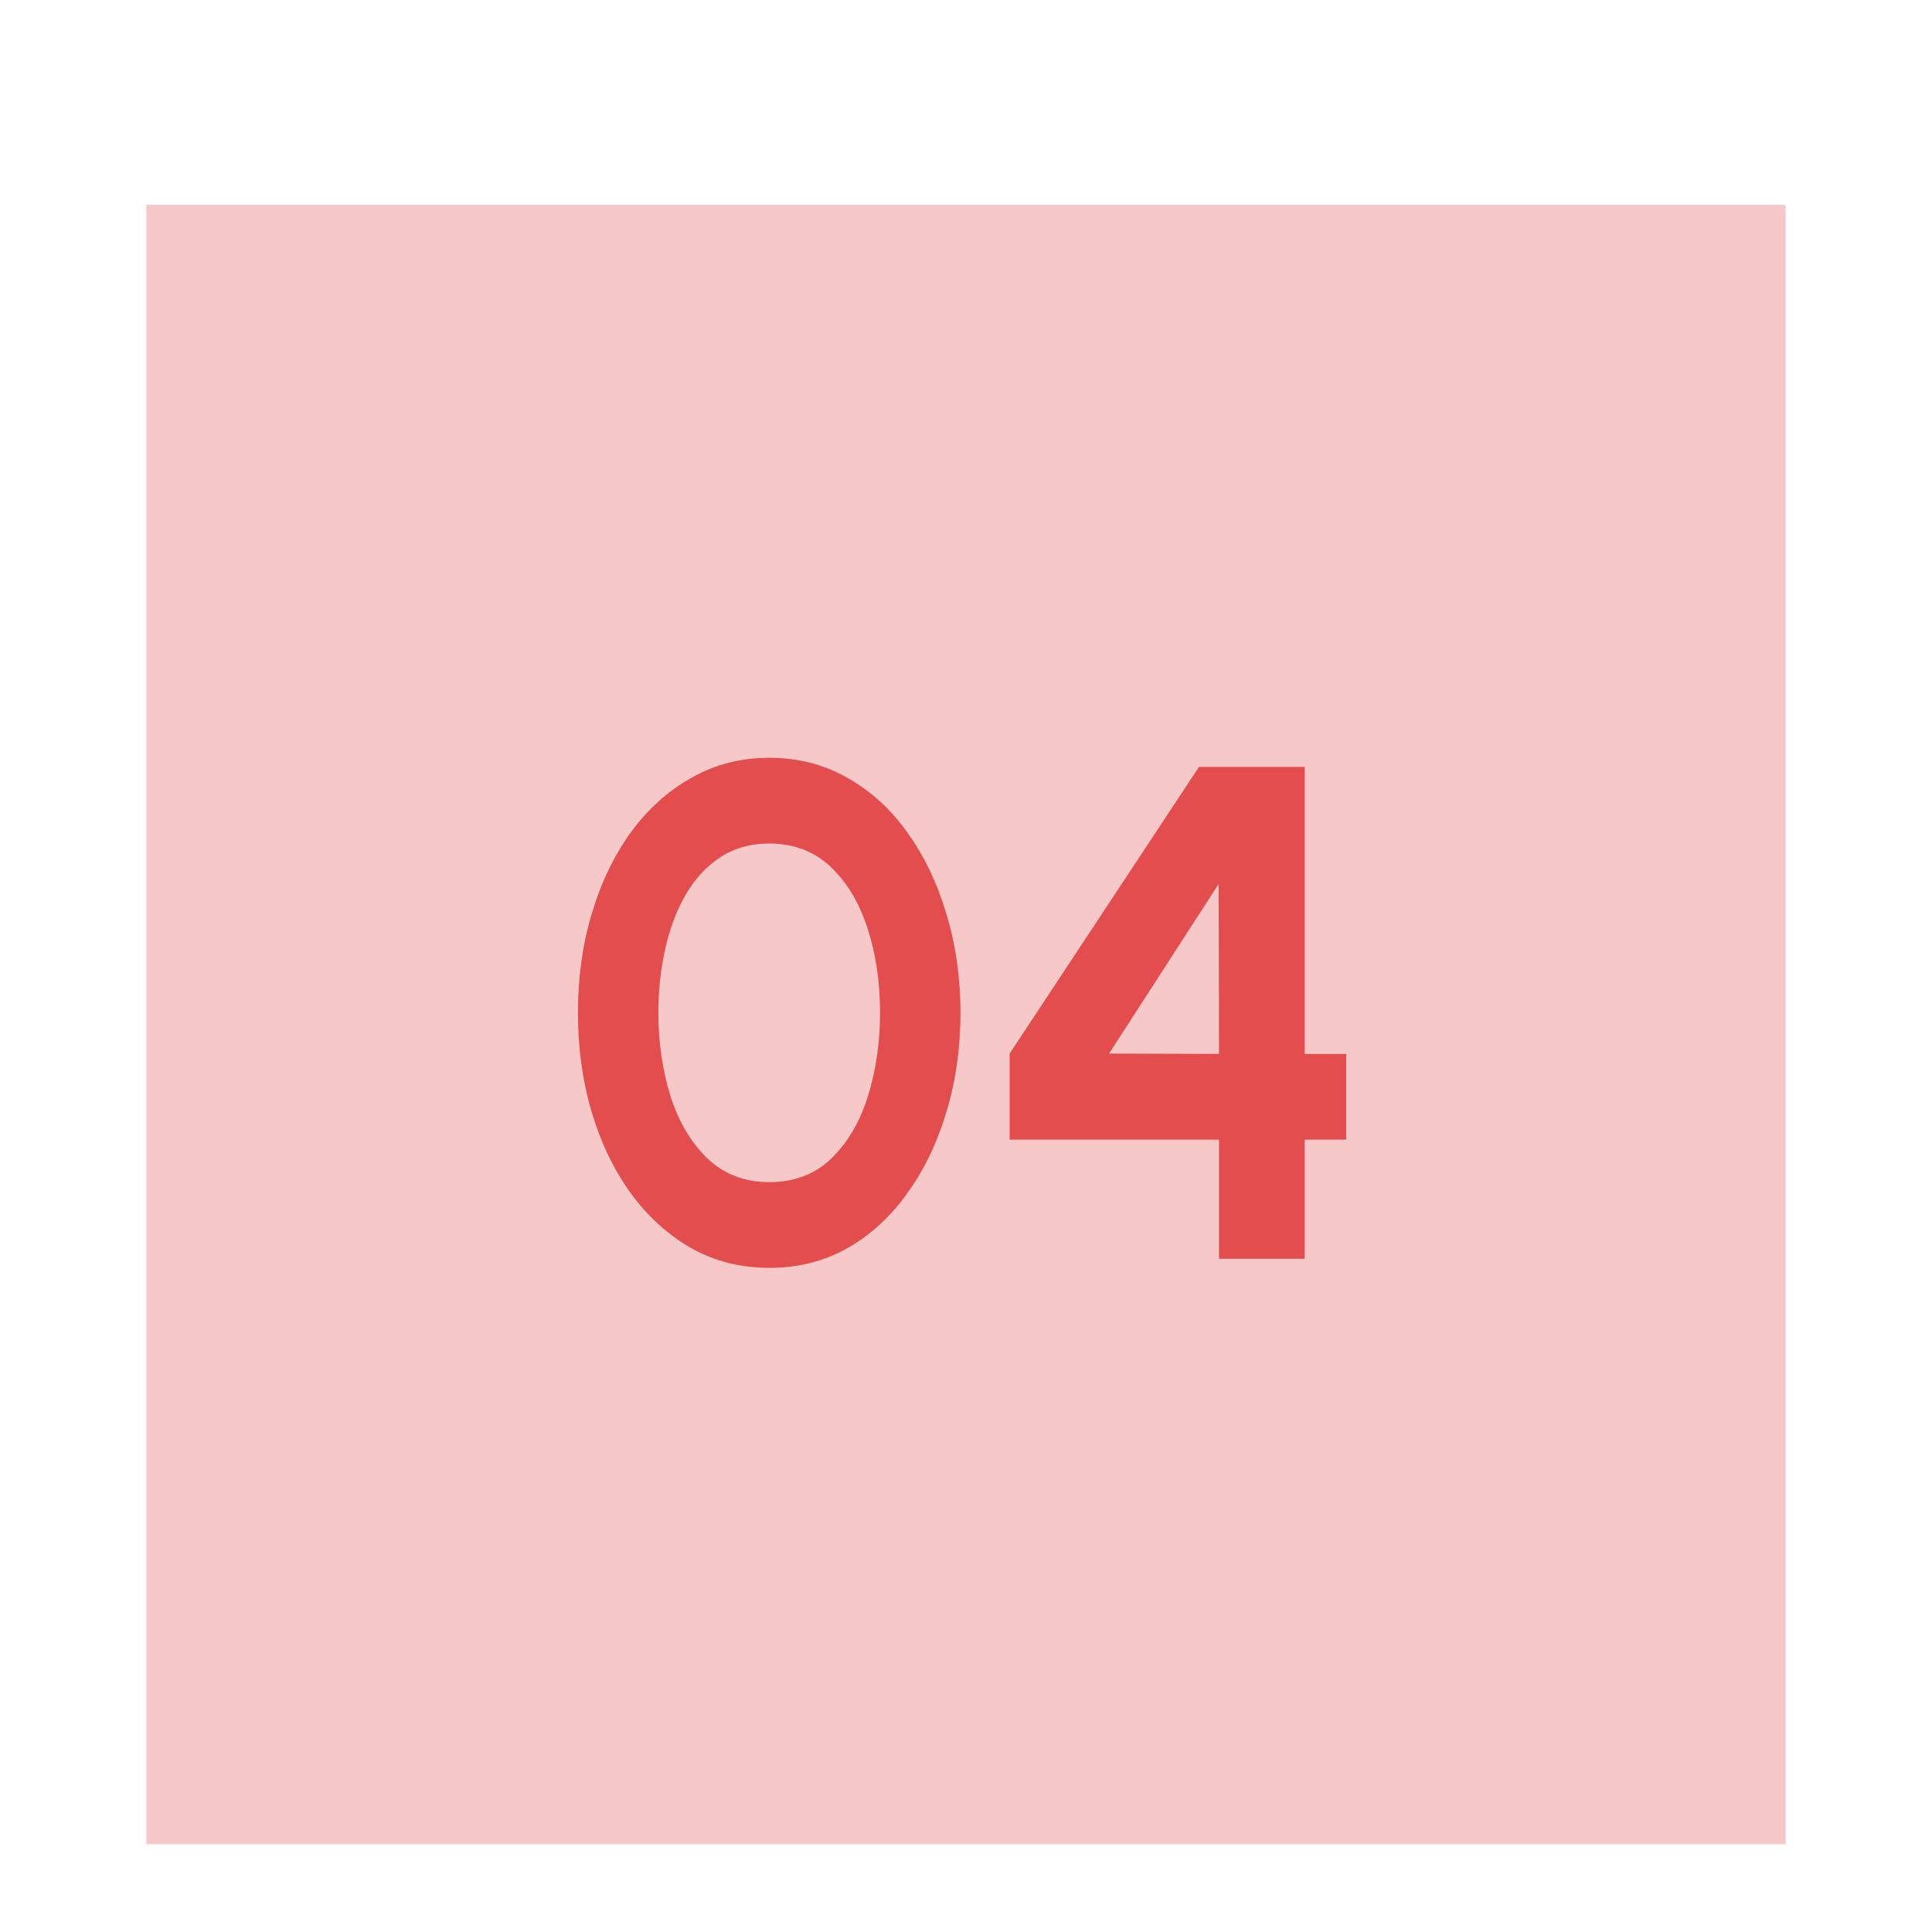
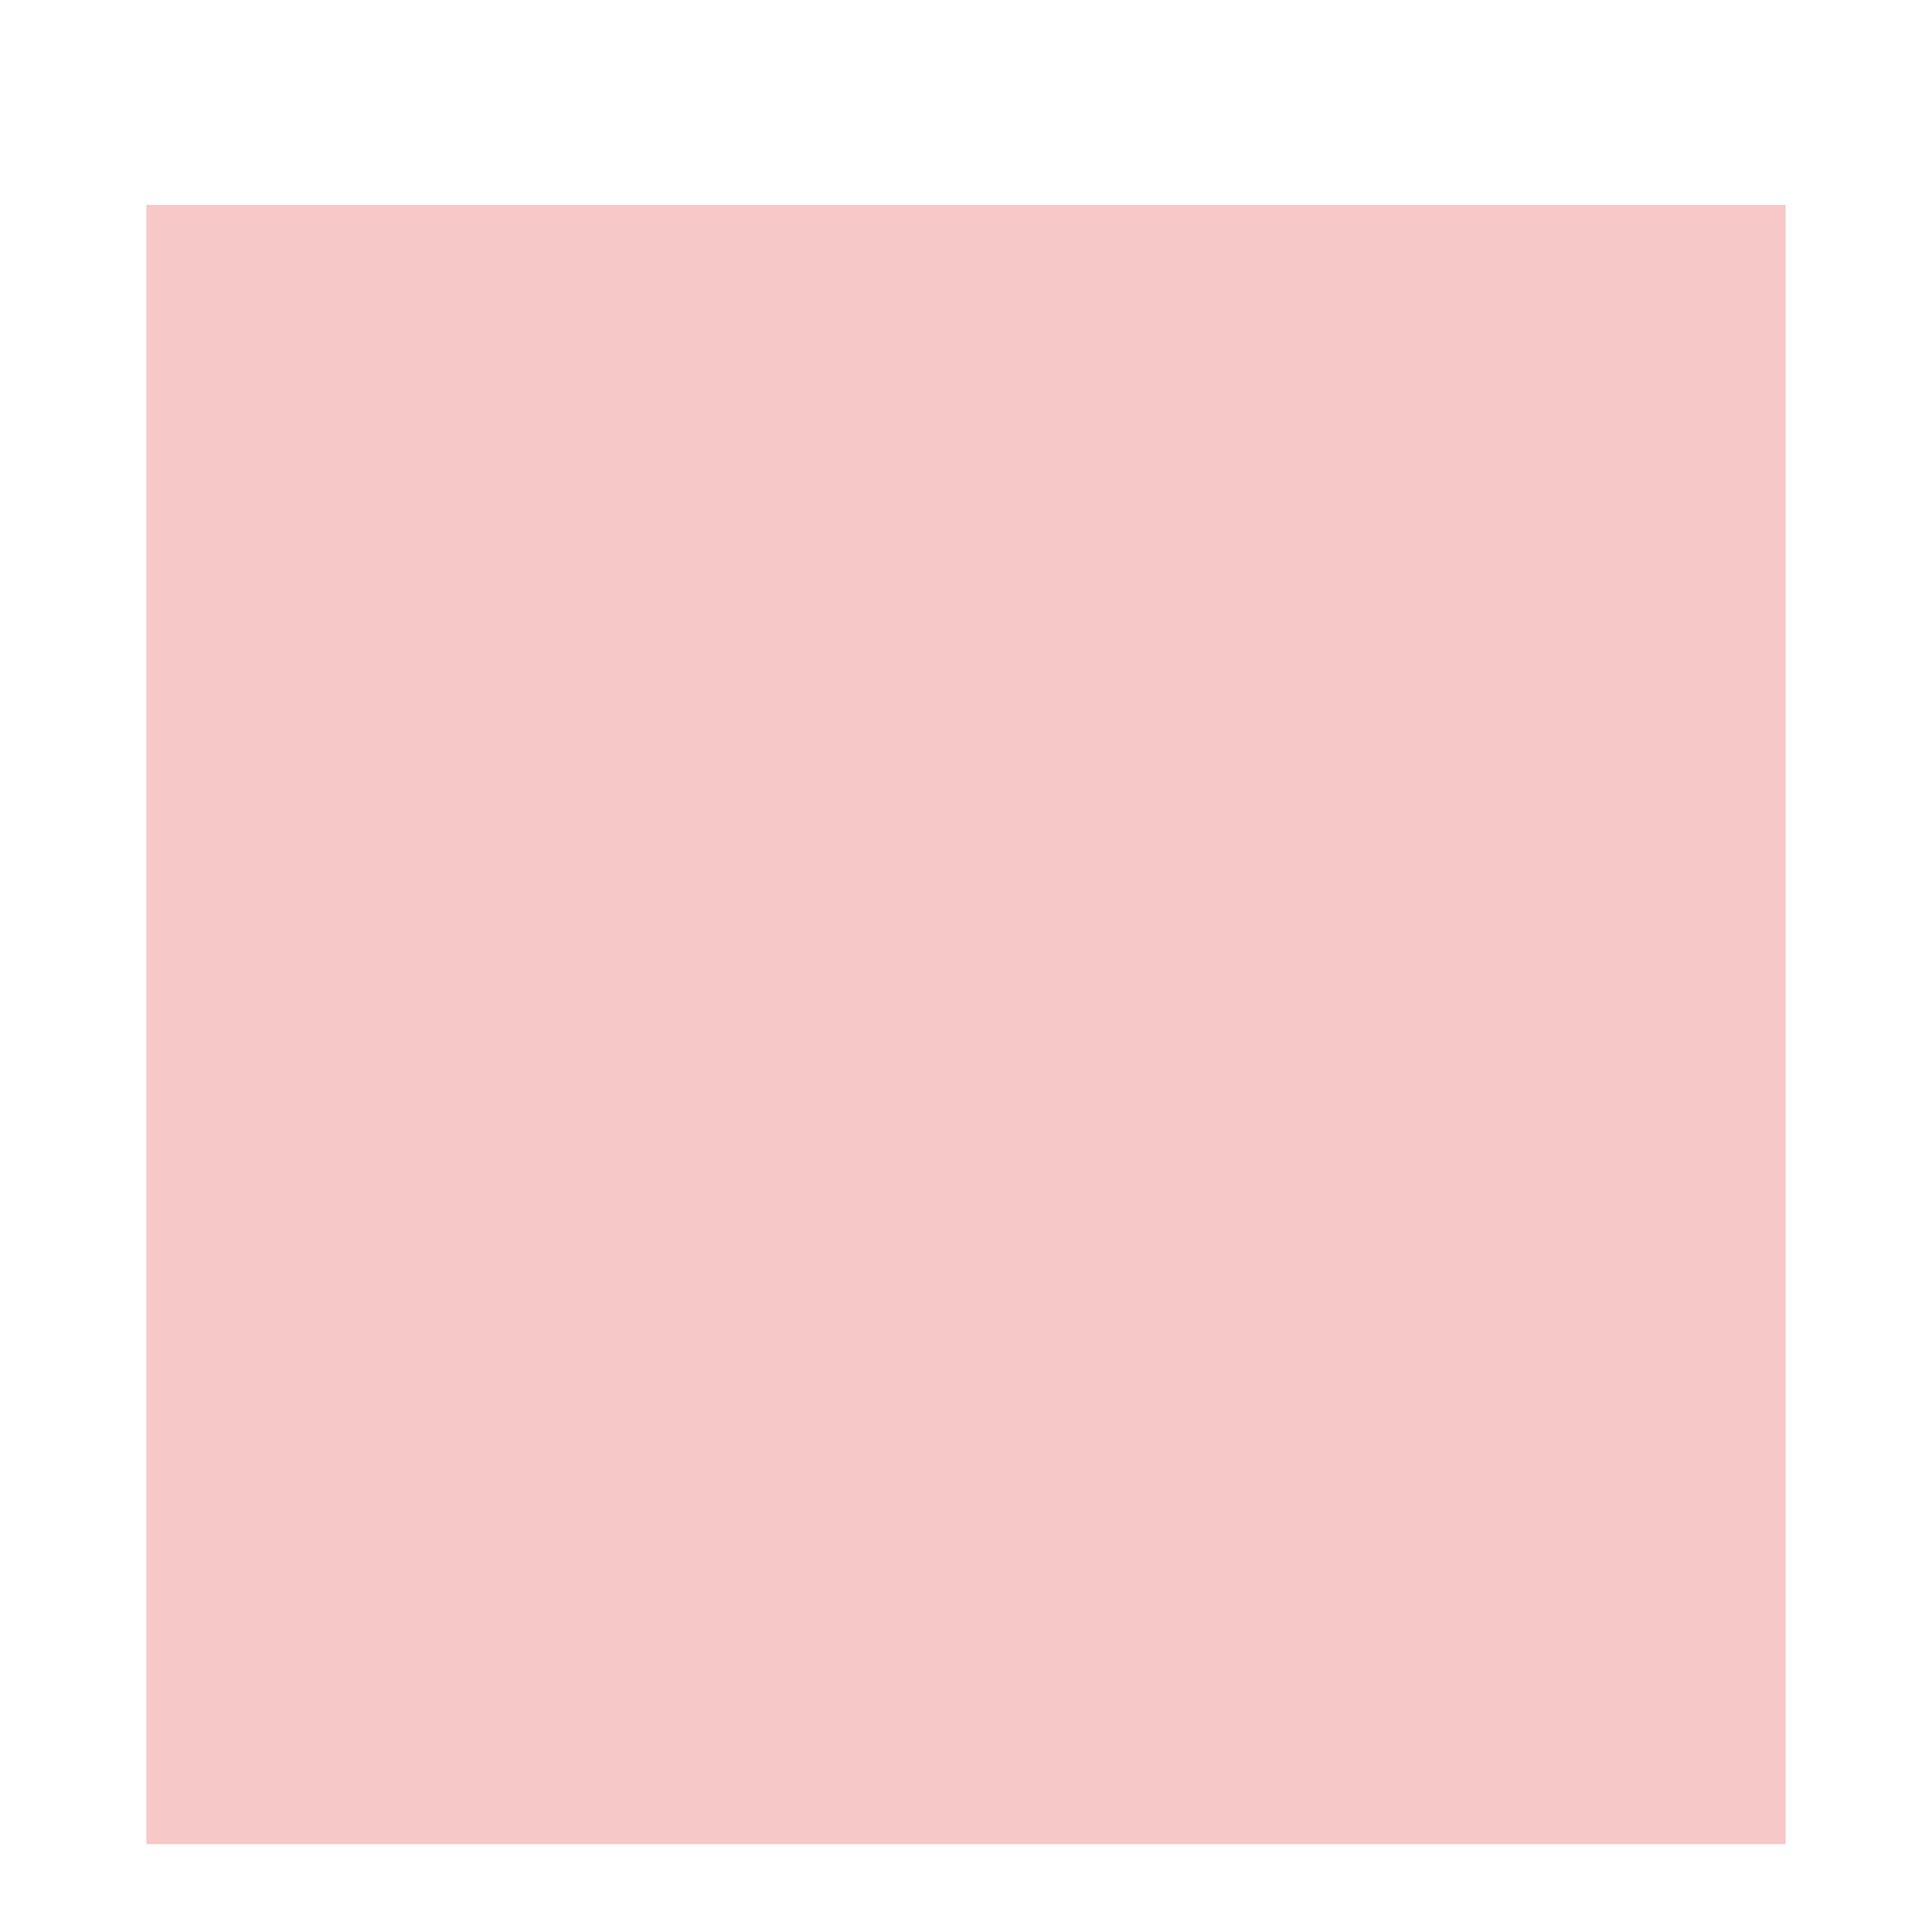
<svg xmlns="http://www.w3.org/2000/svg" width="66" height="66" viewBox="0 0 66 66" fill="none">
  <g filter="url(#filter0_dd_873_2929)">
    <rect width="56" height="56" transform="translate(5 1)" fill="#DC2626" fill-opacity="0.25" />
-     <path d="M26.283 37.312C25.307 37.312 24.419 37.088 23.619 36.64C22.819 36.184 22.127 35.556 21.543 34.756C20.967 33.956 20.523 33.032 20.211 31.984C19.899 30.928 19.743 29.8 19.743 28.6C19.743 27.4 19.899 26.276 20.211 25.228C20.523 24.172 20.967 23.244 21.543 22.444C22.127 21.644 22.819 21.02 23.619 20.572C24.419 20.116 25.307 19.888 26.283 19.888C27.259 19.888 28.147 20.116 28.947 20.572C29.747 21.02 30.431 21.644 30.999 22.444C31.575 23.244 32.019 24.172 32.331 25.228C32.651 26.276 32.811 27.4 32.811 28.6C32.811 29.8 32.651 30.928 32.331 31.984C32.019 33.032 31.575 33.956 30.999 34.756C30.431 35.556 29.747 36.184 28.947 36.64C28.147 37.088 27.259 37.312 26.283 37.312ZM26.283 34.384C27.139 34.384 27.847 34.112 28.407 33.568C28.967 33.024 29.383 32.312 29.655 31.432C29.927 30.552 30.063 29.608 30.063 28.6C30.063 27.536 29.919 26.568 29.631 25.696C29.343 24.816 28.919 24.116 28.359 23.596C27.799 23.076 27.107 22.816 26.283 22.816C25.635 22.816 25.071 22.976 24.591 23.296C24.119 23.608 23.727 24.036 23.415 24.58C23.103 25.124 22.871 25.744 22.719 26.44C22.567 27.128 22.491 27.848 22.491 28.6C22.491 29.6 22.627 30.544 22.899 31.432C23.179 32.312 23.599 33.024 24.159 33.568C24.727 34.112 25.435 34.384 26.283 34.384ZM41.643 37V32.932H34.491V29.992L40.959 20.2H44.571V30.004H45.987V32.932H44.571V37H41.643ZM37.887 29.992L41.643 30.004L41.631 24.196L37.887 29.992Z" fill="#DC2626" fill-opacity="0.761" />
  </g>
  <defs>
    <filter id="filter0_dd_873_2929" x="0" y="0" width="66" height="66" filterUnits="userSpaceOnUse" color-interpolation-filters="sRGB">
      <feFlood flood-opacity="0" result="BackgroundImageFix" />
      <feColorMatrix in="SourceAlpha" type="matrix" values="0 0 0 0 0 0 0 0 0 0 0 0 0 0 0 0 0 0 127 0" result="hardAlpha" />
      <feMorphology radius="2" operator="erode" in="SourceAlpha" result="effect1_dropShadow_873_2929" />
      <feOffset dy="2" />
      <feGaussianBlur stdDeviation="2" />
      <feComposite in2="hardAlpha" operator="out" />
      <feColorMatrix type="matrix" values="0 0 0 0 0 0 0 0 0 0 0 0 0 0 0 0 0 0 0.1 0" />
      <feBlend mode="normal" in2="BackgroundImageFix" result="effect1_dropShadow_873_2929" />
      <feColorMatrix in="SourceAlpha" type="matrix" values="0 0 0 0 0 0 0 0 0 0 0 0 0 0 0 0 0 0 127 0" result="hardAlpha" />
      <feMorphology radius="1" operator="erode" in="SourceAlpha" result="effect2_dropShadow_873_2929" />
      <feOffset dy="4" />
      <feGaussianBlur stdDeviation="3" />
      <feComposite in2="hardAlpha" operator="out" />
      <feColorMatrix type="matrix" values="0 0 0 0 0 0 0 0 0 0 0 0 0 0 0 0 0 0 0.1 0" />
      <feBlend mode="normal" in2="effect1_dropShadow_873_2929" result="effect2_dropShadow_873_2929" />
      <feBlend mode="normal" in="SourceGraphic" in2="effect2_dropShadow_873_2929" result="shape" />
    </filter>
  </defs>
</svg>